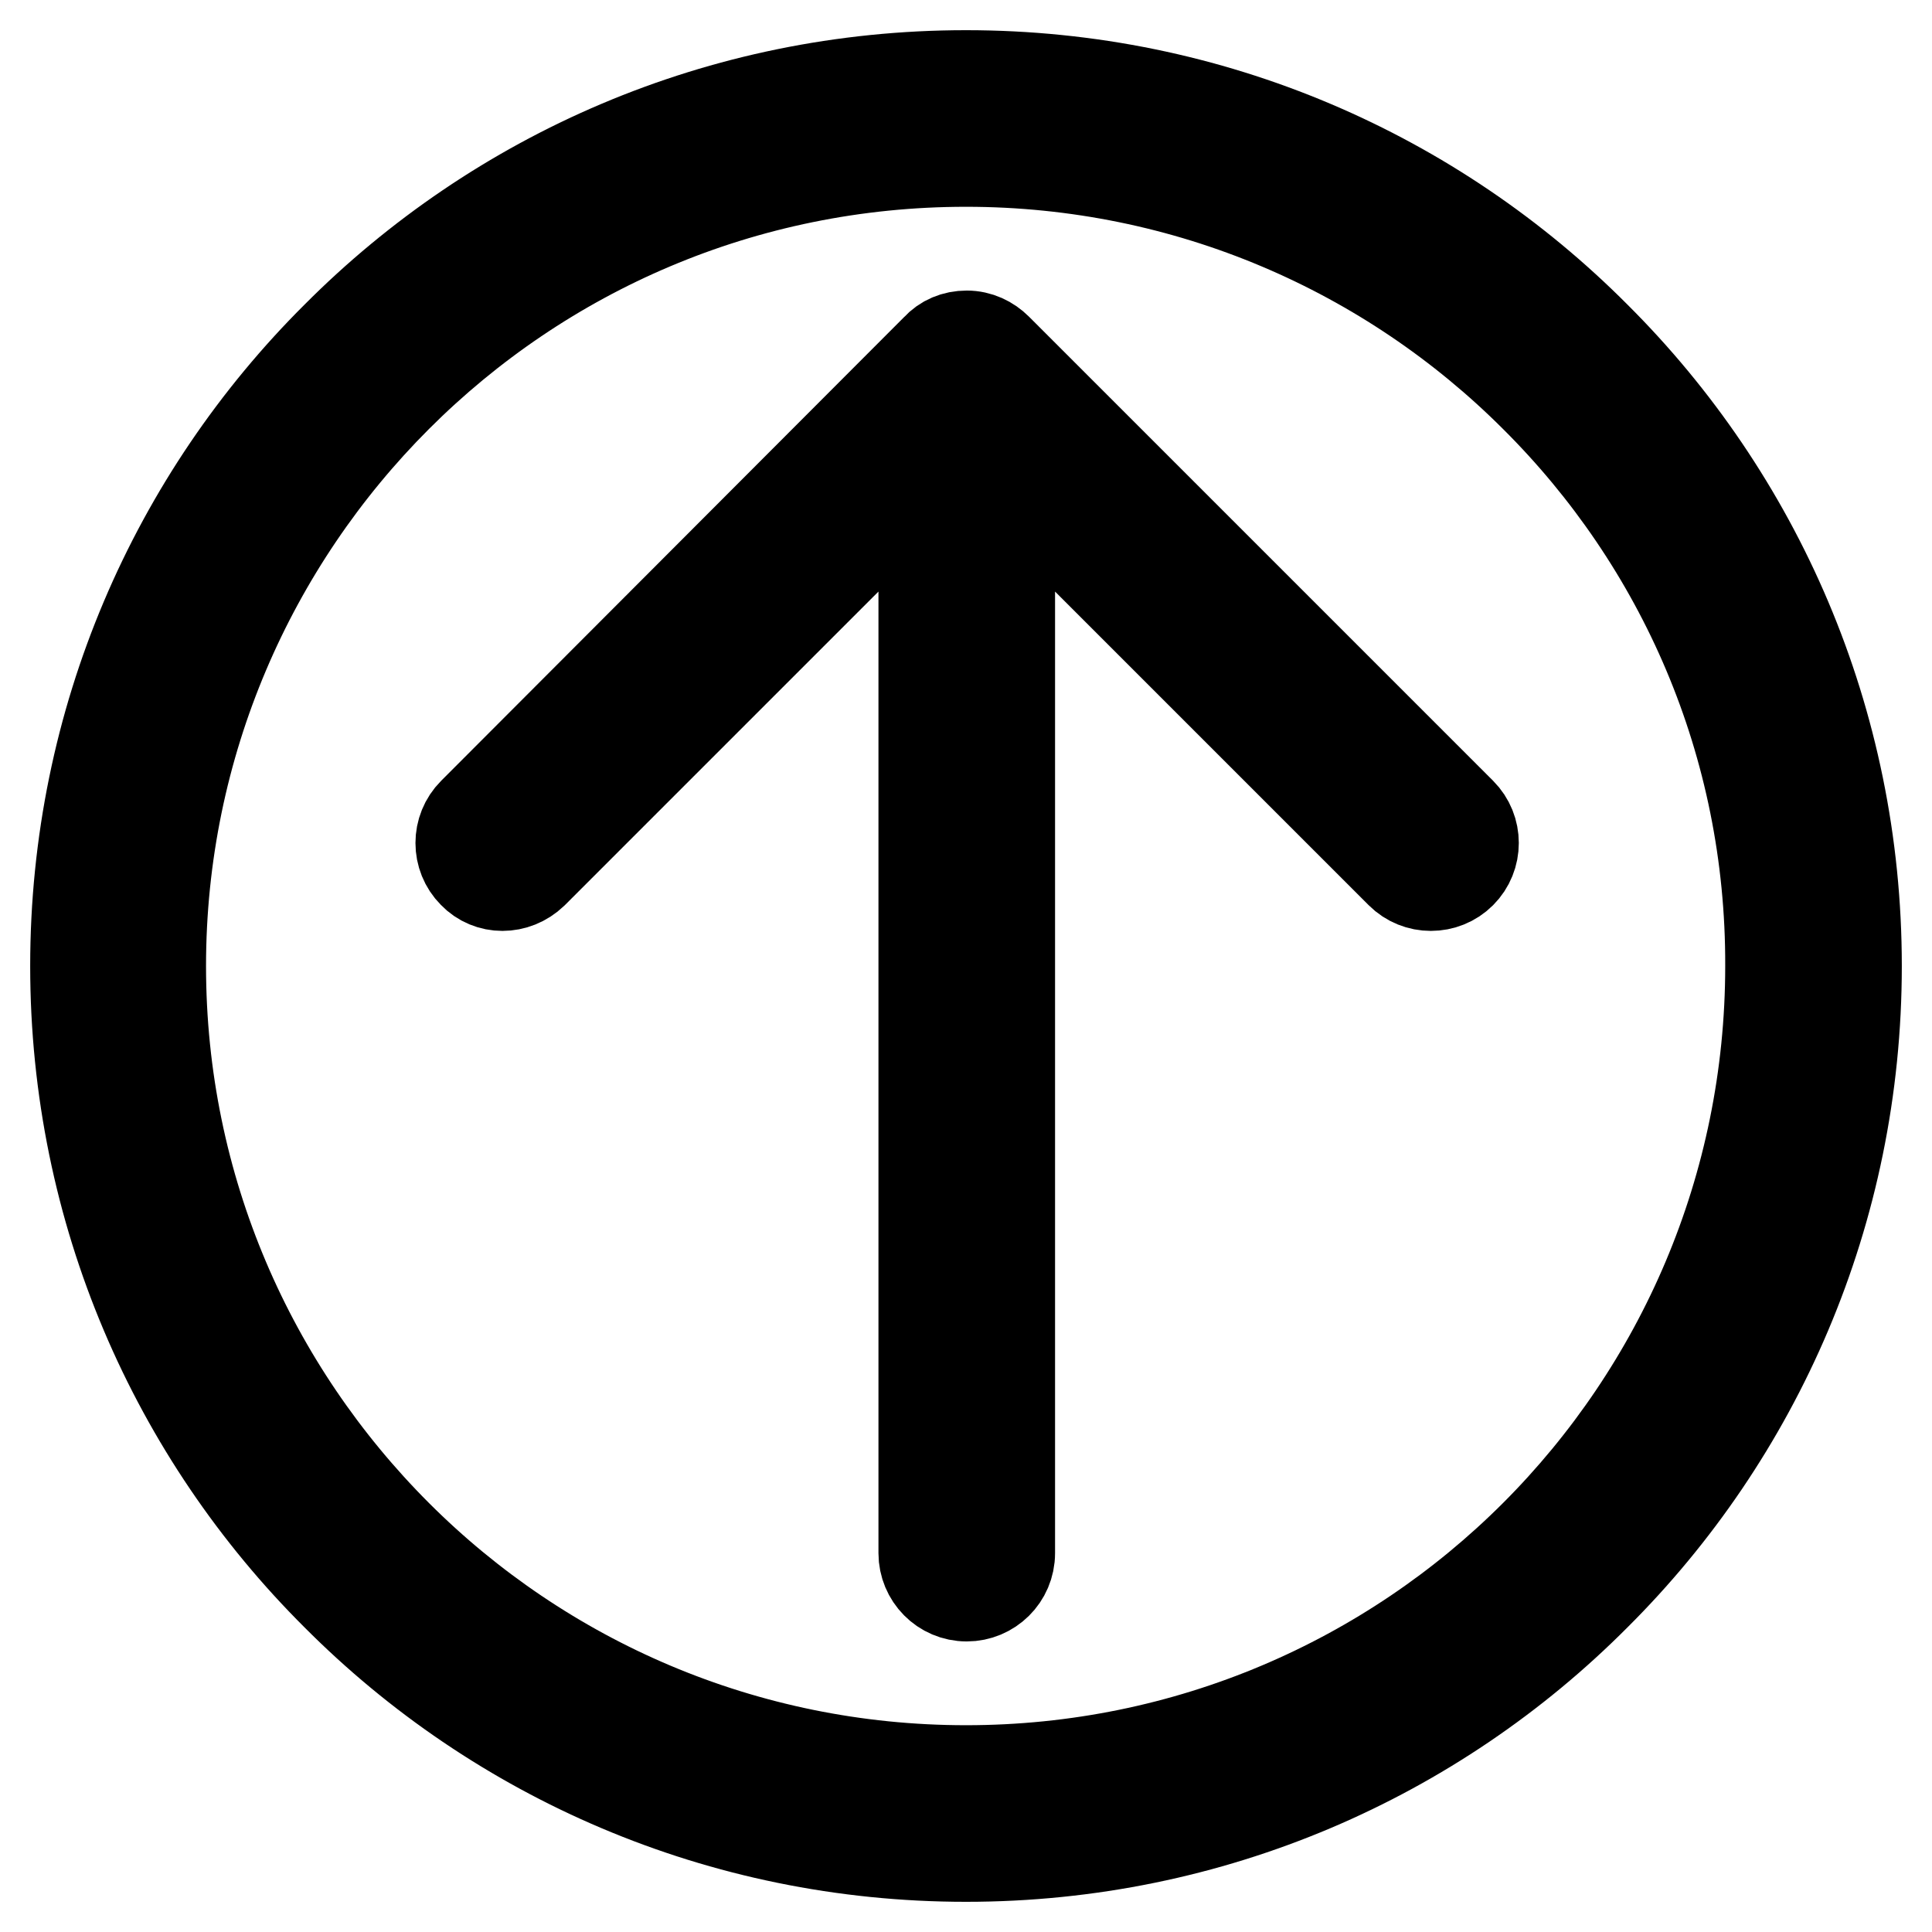
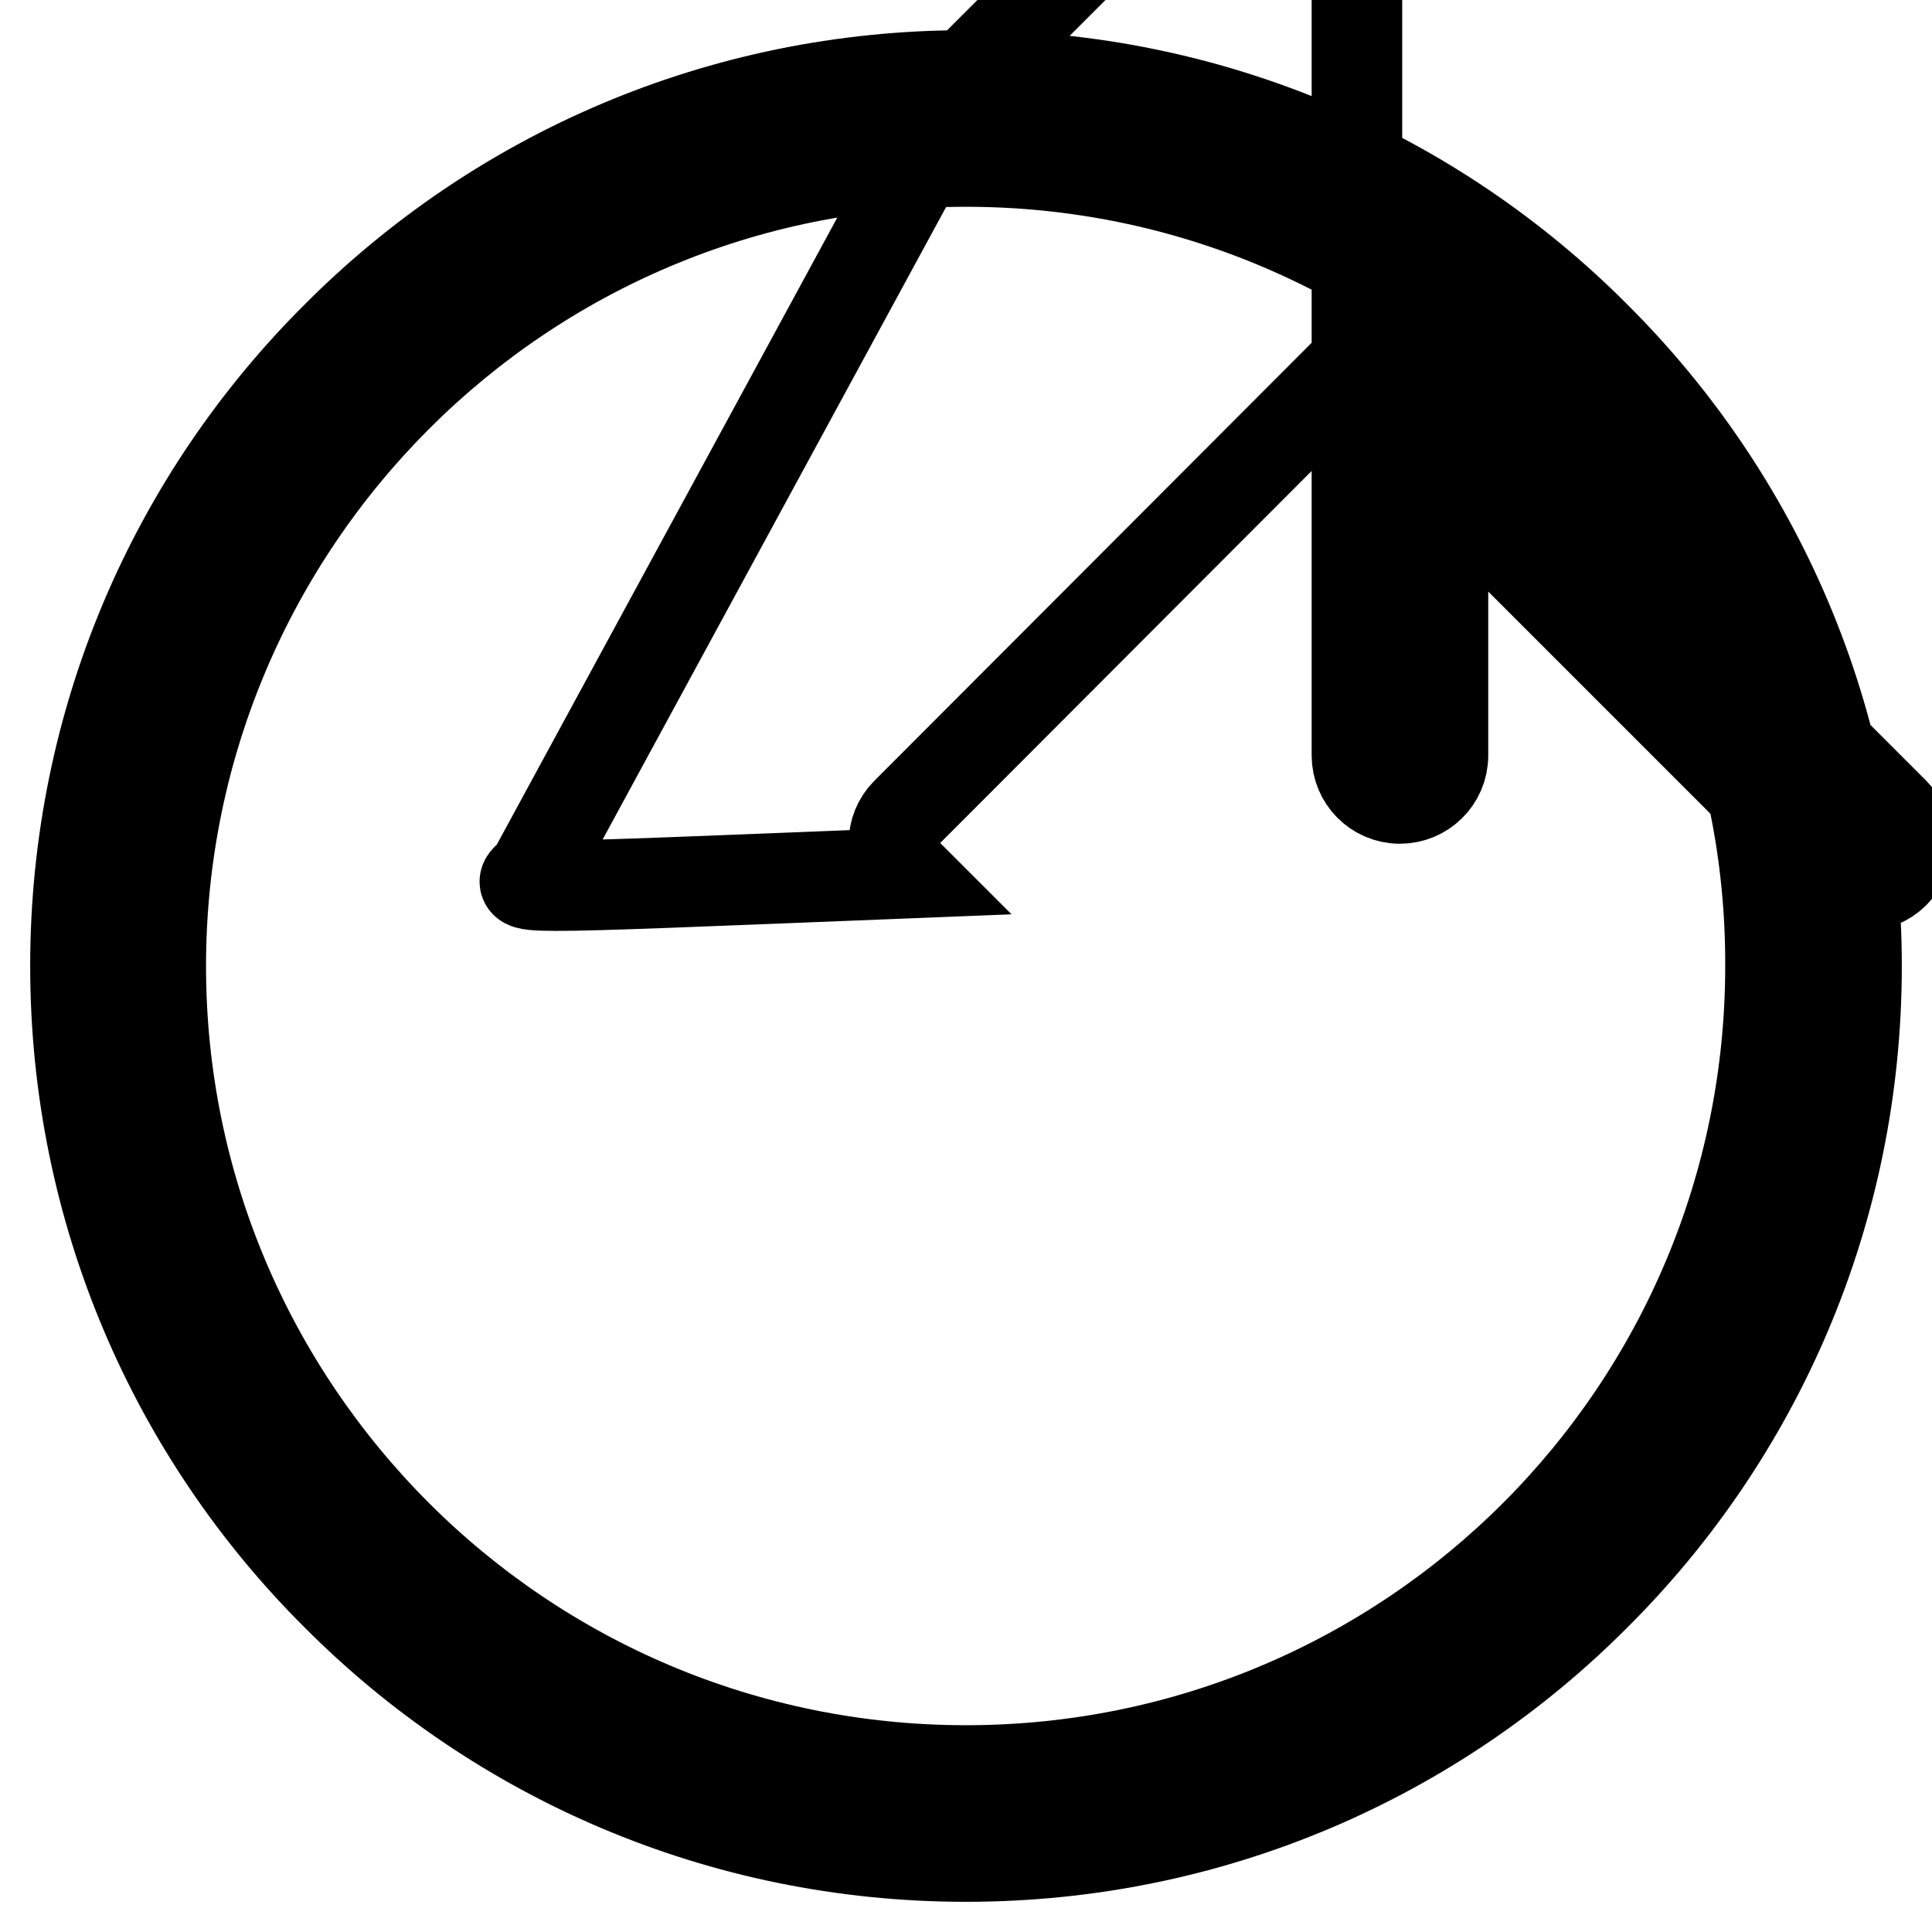
<svg xmlns="http://www.w3.org/2000/svg" version="1.1" x="0px" y="0px" viewBox="0 0 256 256" enable-background="new 0 0 256 256" xml:space="preserve">
  <g>
-     <path stroke-width="12" fill-opacity="0" stroke="#000000" d="M128,10c32.6,0,62.1,13.2,83.4,34.6C232.8,65.9,246,95.4,246,128c0,32.6-13.2,62.1-34.6,83.4 C190.1,232.8,160.6,246,128,246c-32.6,0-62.1-13.2-83.4-34.6C23.2,190.1,10,160.6,10,128c0-32.6,13.2-62.1,34.6-83.4 C65.9,23.2,95.4,10,128,10L128,10z M70.6,115.7l51.8-51.8v141.9c0,3.1,2.5,5.7,5.7,5.7c3.1,0,5.7-2.5,5.7-5.7V63.9l51.8,51.8 c2.2,2.2,5.8,2.2,8,0c2.2-2.2,2.2-5.8,0-8l-61.4-61.4l-0.1-0.1l0,0c-1-1-2.4-1.7-4-1.7c-1.6,0-3,0.6-4,1.7l0,0l-0.1,0.1l-61.3,61.4 c-2.2,2.2-2.2,5.8,0,8C64.8,117.9,68.3,117.9,70.6,115.7L70.6,115.7z M203.4,52.6c-19.3-19.3-46-31.2-75.4-31.2 c-29.5,0-56.1,11.9-75.4,31.2c-19.3,19.3-31.3,46-31.3,75.4c0,29.5,12,56.1,31.3,75.4c19.3,19.3,46,31.2,75.4,31.2 c29.4,0,56.1-11.9,75.4-31.2c19.3-19.3,31.2-46,31.2-75.4C234.7,98.5,222.8,71.9,203.4,52.6z" />
+     <path stroke-width="12" fill-opacity="0" stroke="#000000" d="M128,10c32.6,0,62.1,13.2,83.4,34.6C232.8,65.9,246,95.4,246,128c0,32.6-13.2,62.1-34.6,83.4 C190.1,232.8,160.6,246,128,246c-32.6,0-62.1-13.2-83.4-34.6C23.2,190.1,10,160.6,10,128c0-32.6,13.2-62.1,34.6-83.4 C65.9,23.2,95.4,10,128,10L128,10z l51.8-51.8v141.9c0,3.1,2.5,5.7,5.7,5.7c3.1,0,5.7-2.5,5.7-5.7V63.9l51.8,51.8 c2.2,2.2,5.8,2.2,8,0c2.2-2.2,2.2-5.8,0-8l-61.4-61.4l-0.1-0.1l0,0c-1-1-2.4-1.7-4-1.7c-1.6,0-3,0.6-4,1.7l0,0l-0.1,0.1l-61.3,61.4 c-2.2,2.2-2.2,5.8,0,8C64.8,117.9,68.3,117.9,70.6,115.7L70.6,115.7z M203.4,52.6c-19.3-19.3-46-31.2-75.4-31.2 c-29.5,0-56.1,11.9-75.4,31.2c-19.3,19.3-31.3,46-31.3,75.4c0,29.5,12,56.1,31.3,75.4c19.3,19.3,46,31.2,75.4,31.2 c29.4,0,56.1-11.9,75.4-31.2c19.3-19.3,31.2-46,31.2-75.4C234.7,98.5,222.8,71.9,203.4,52.6z" />
  </g>
</svg>